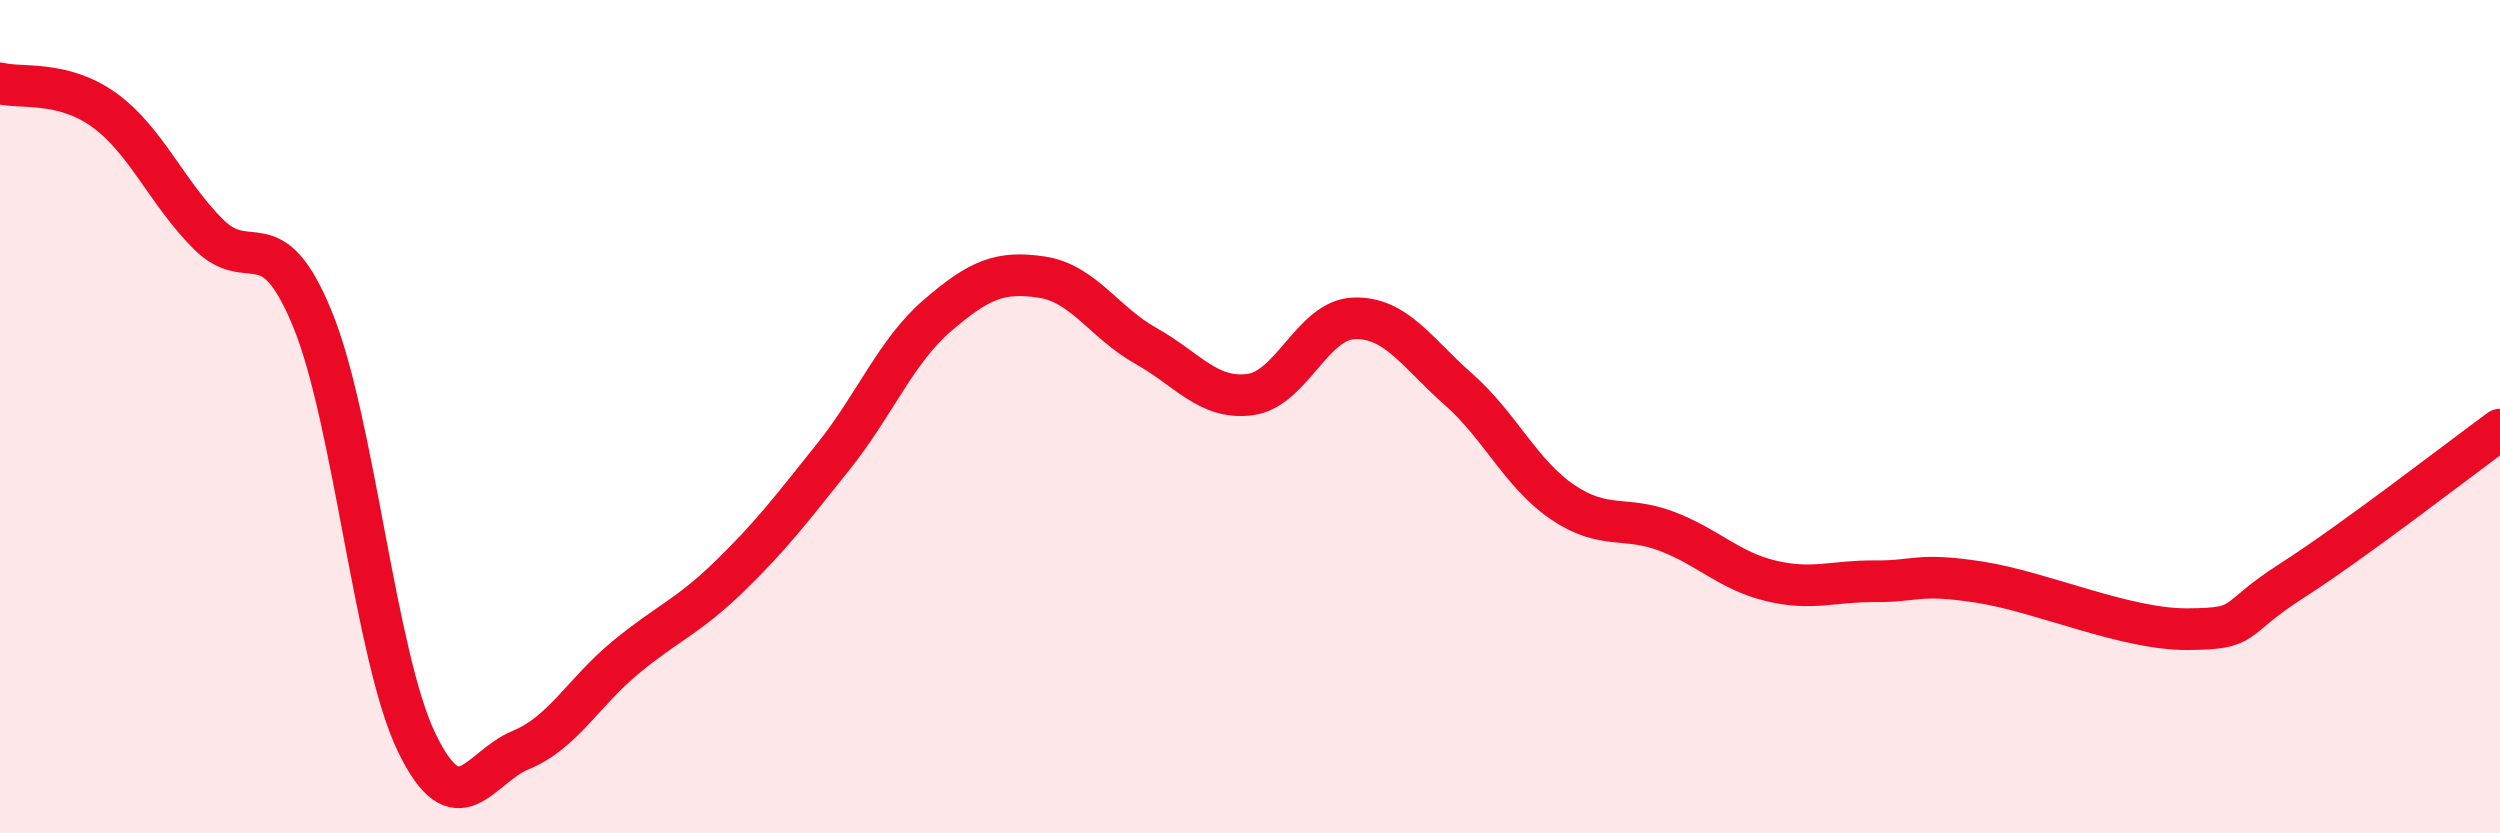
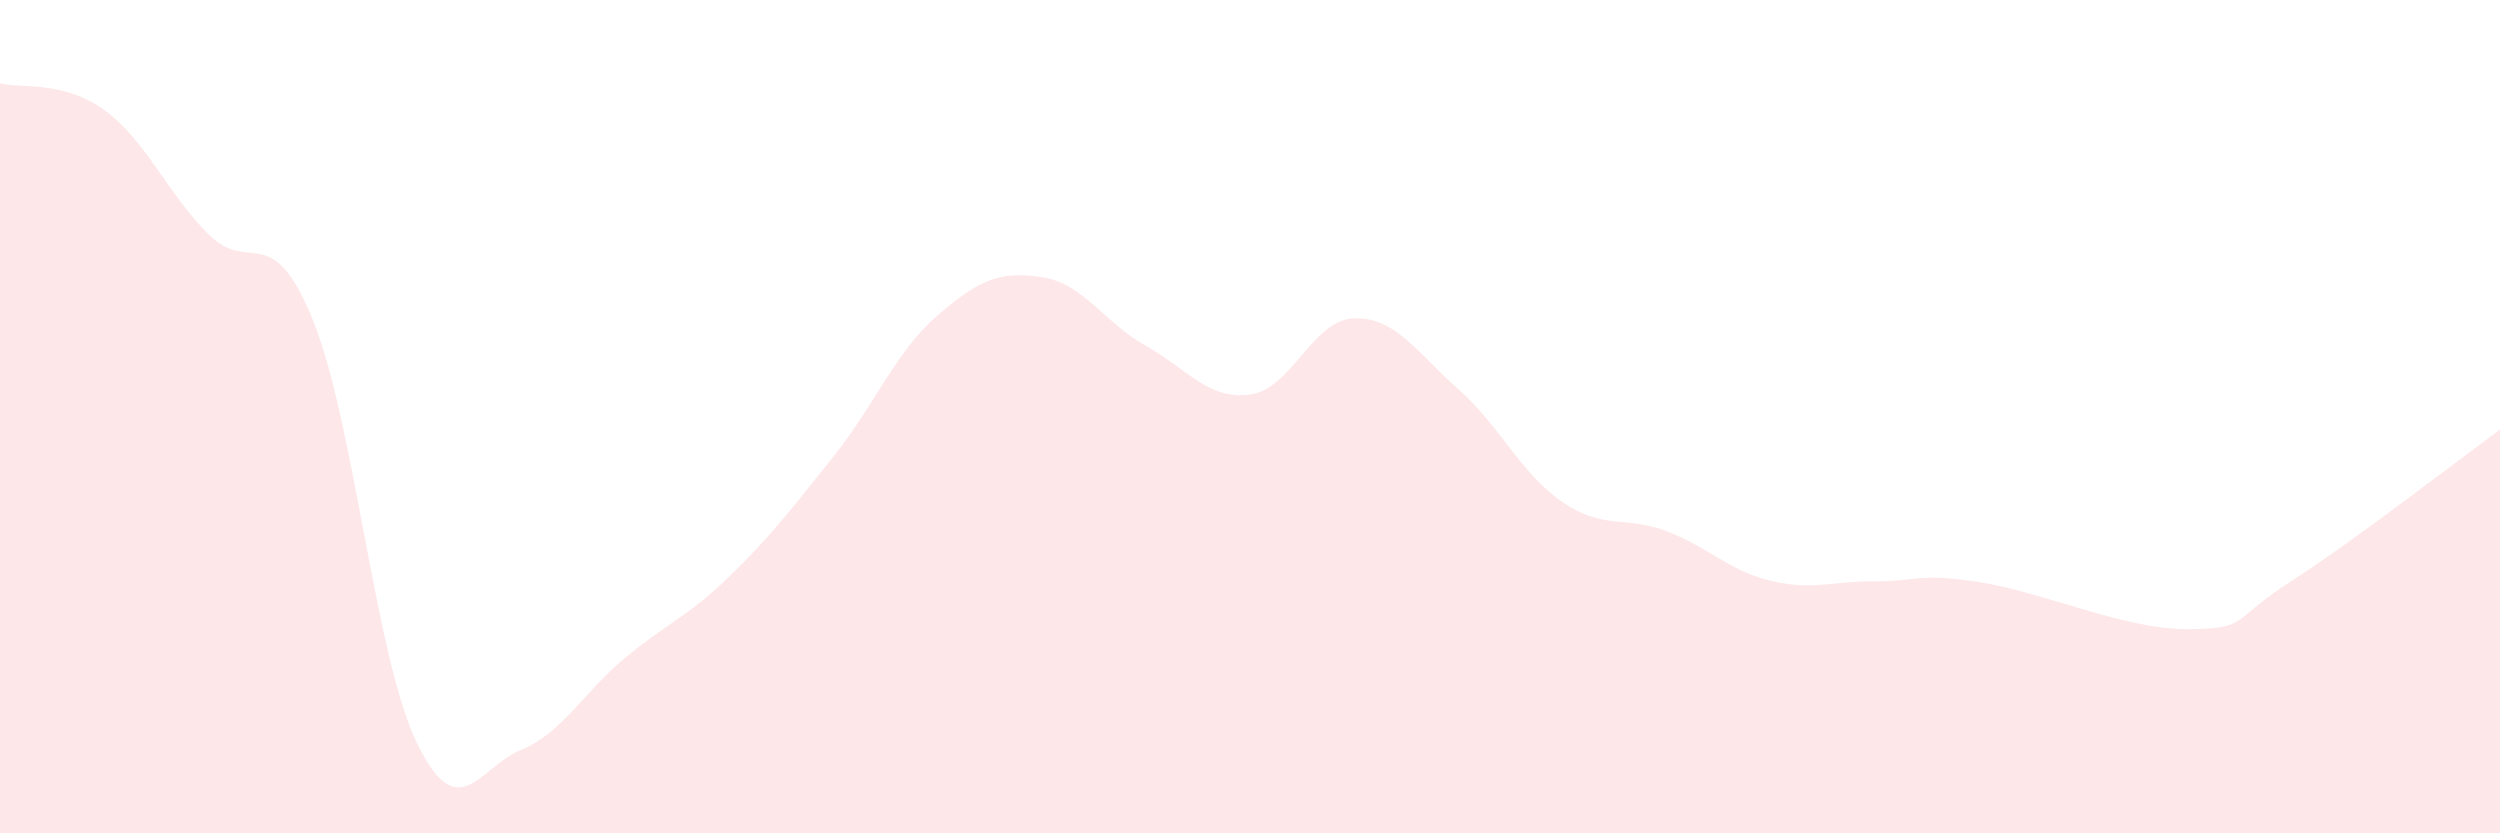
<svg xmlns="http://www.w3.org/2000/svg" width="60" height="20" viewBox="0 0 60 20">
  <path d="M 0,2 C 0.5,2.13 1.5,1.92 2.5,2.64 C 3.5,3.36 4,4.62 5,5.62 C 6,6.62 6.5,5.22 7.5,7.66 C 8.5,10.1 9,15.75 10,17.82 C 11,19.89 11.5,18.41 12.5,18 C 13.5,17.59 14,16.62 15,15.79 C 16,14.96 16.5,14.81 17.5,13.84 C 18.5,12.87 19,12.21 20,10.96 C 21,9.71 21.5,8.43 22.5,7.57 C 23.5,6.71 24,6.5 25,6.65 C 26,6.8 26.5,7.74 27.5,8.3 C 28.5,8.86 29,9.6 30,9.47 C 31,9.34 31.5,7.67 32.5,7.64 C 33.5,7.61 34,8.46 35,9.34 C 36,10.22 36.5,11.37 37.5,12.05 C 38.5,12.73 39,12.37 40,12.75 C 41,13.13 41.5,13.7 42.5,13.94 C 43.5,14.18 44,13.94 45,13.95 C 46,13.96 46,13.74 47.5,13.97 C 49,14.2 51,15.11 52.5,15.1 C 54,15.09 53.5,14.9 55,13.94 C 56.5,12.98 59,11.04 60,10.31L60 20L0 20Z" fill="#EB0A25" opacity="0.1" stroke-linecap="round" stroke-linejoin="round" />
-   <path d="M 0,2 C 0.5,2.13 1.5,1.92 2.5,2.64 C 3.5,3.36 4,4.62 5,5.62 C 6,6.62 6.5,5.22 7.5,7.66 C 8.5,10.1 9,15.75 10,17.82 C 11,19.89 11.5,18.41 12.5,18 C 13.5,17.59 14,16.62 15,15.79 C 16,14.96 16.5,14.81 17.5,13.84 C 18.5,12.87 19,12.21 20,10.96 C 21,9.71 21.5,8.43 22.5,7.57 C 23.5,6.71 24,6.5 25,6.65 C 26,6.8 26.5,7.74 27.5,8.3 C 28.5,8.86 29,9.6 30,9.47 C 31,9.34 31.5,7.67 32.5,7.64 C 33.5,7.61 34,8.46 35,9.34 C 36,10.22 36.5,11.37 37.5,12.05 C 38.5,12.73 39,12.37 40,12.75 C 41,13.13 41.5,13.7 42.5,13.94 C 43.5,14.18 44,13.94 45,13.95 C 46,13.96 46,13.74 47.5,13.97 C 49,14.2 51,15.11 52.5,15.1 C 54,15.09 53.5,14.9 55,13.94 C 56.5,12.98 59,11.04 60,10.31" stroke="#EB0A25" stroke-width="1" fill="none" stroke-linecap="round" stroke-linejoin="round" />
</svg>